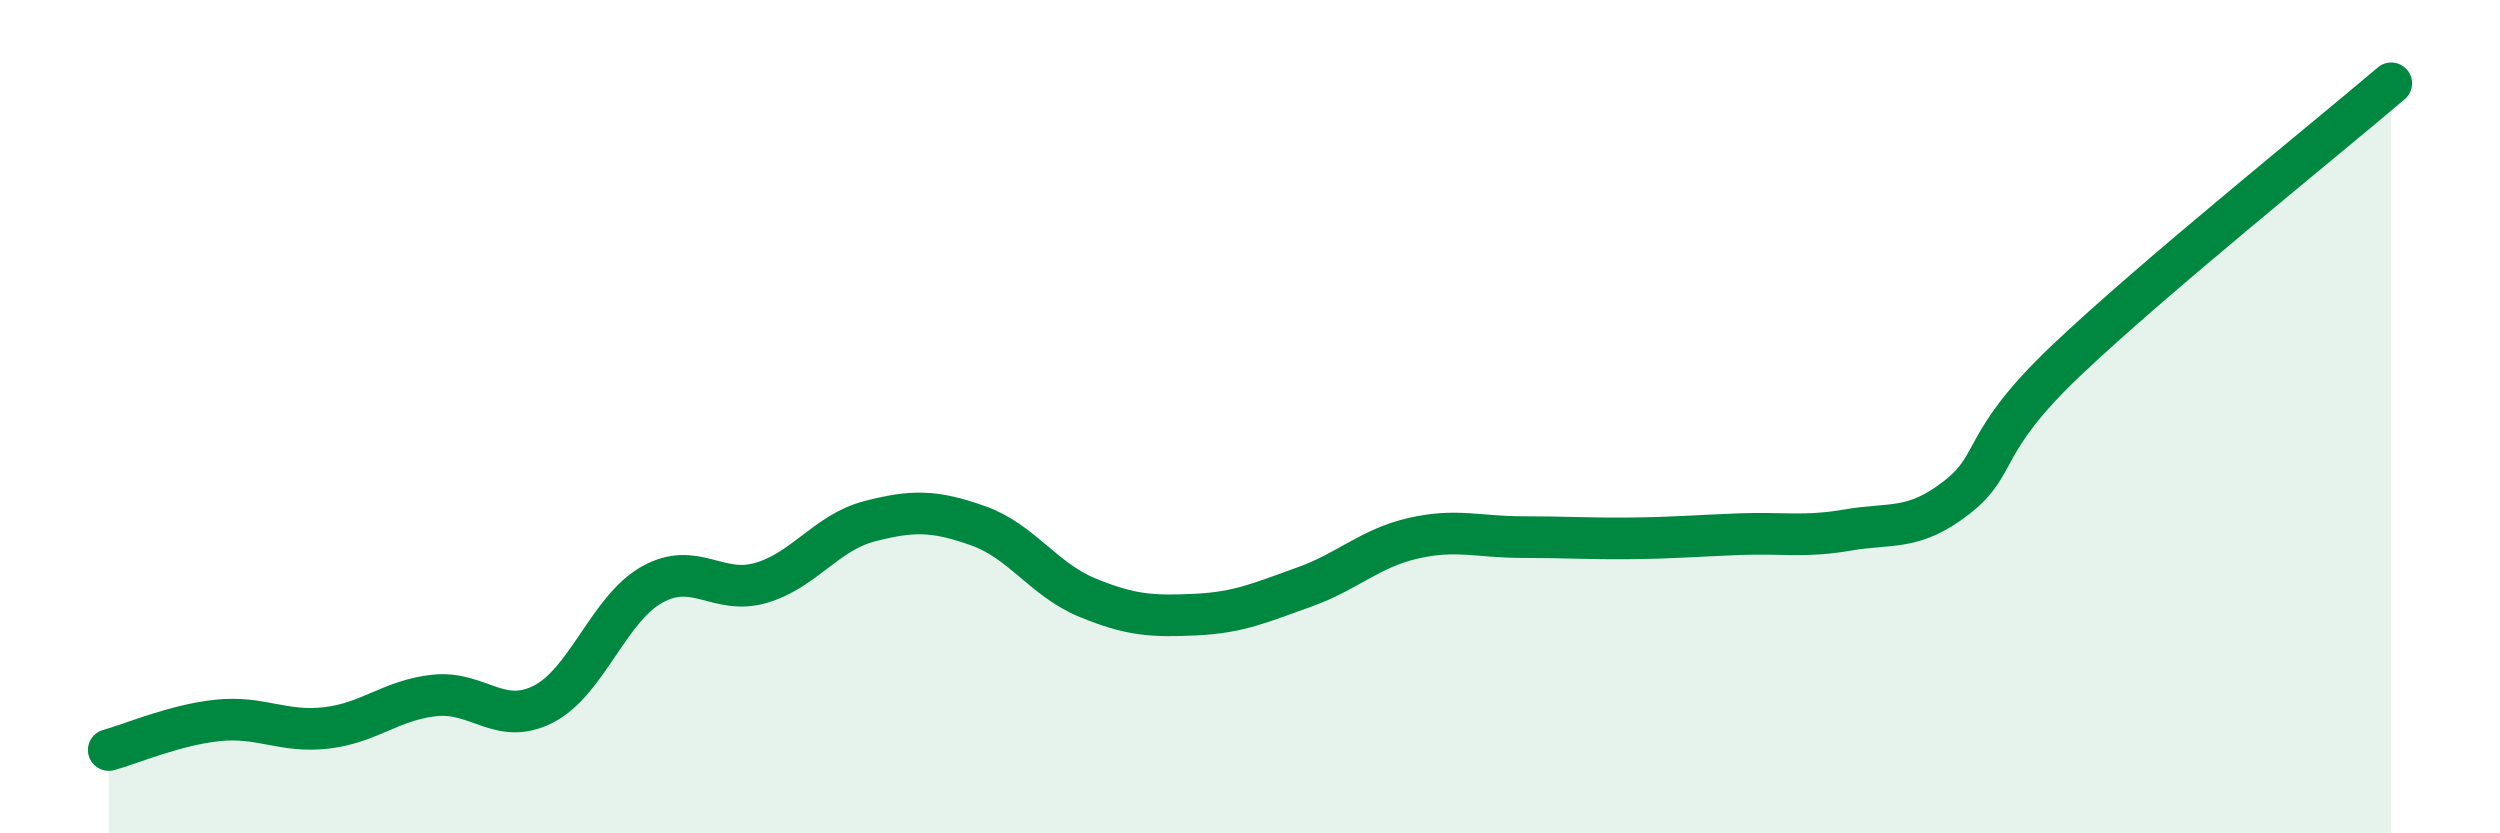
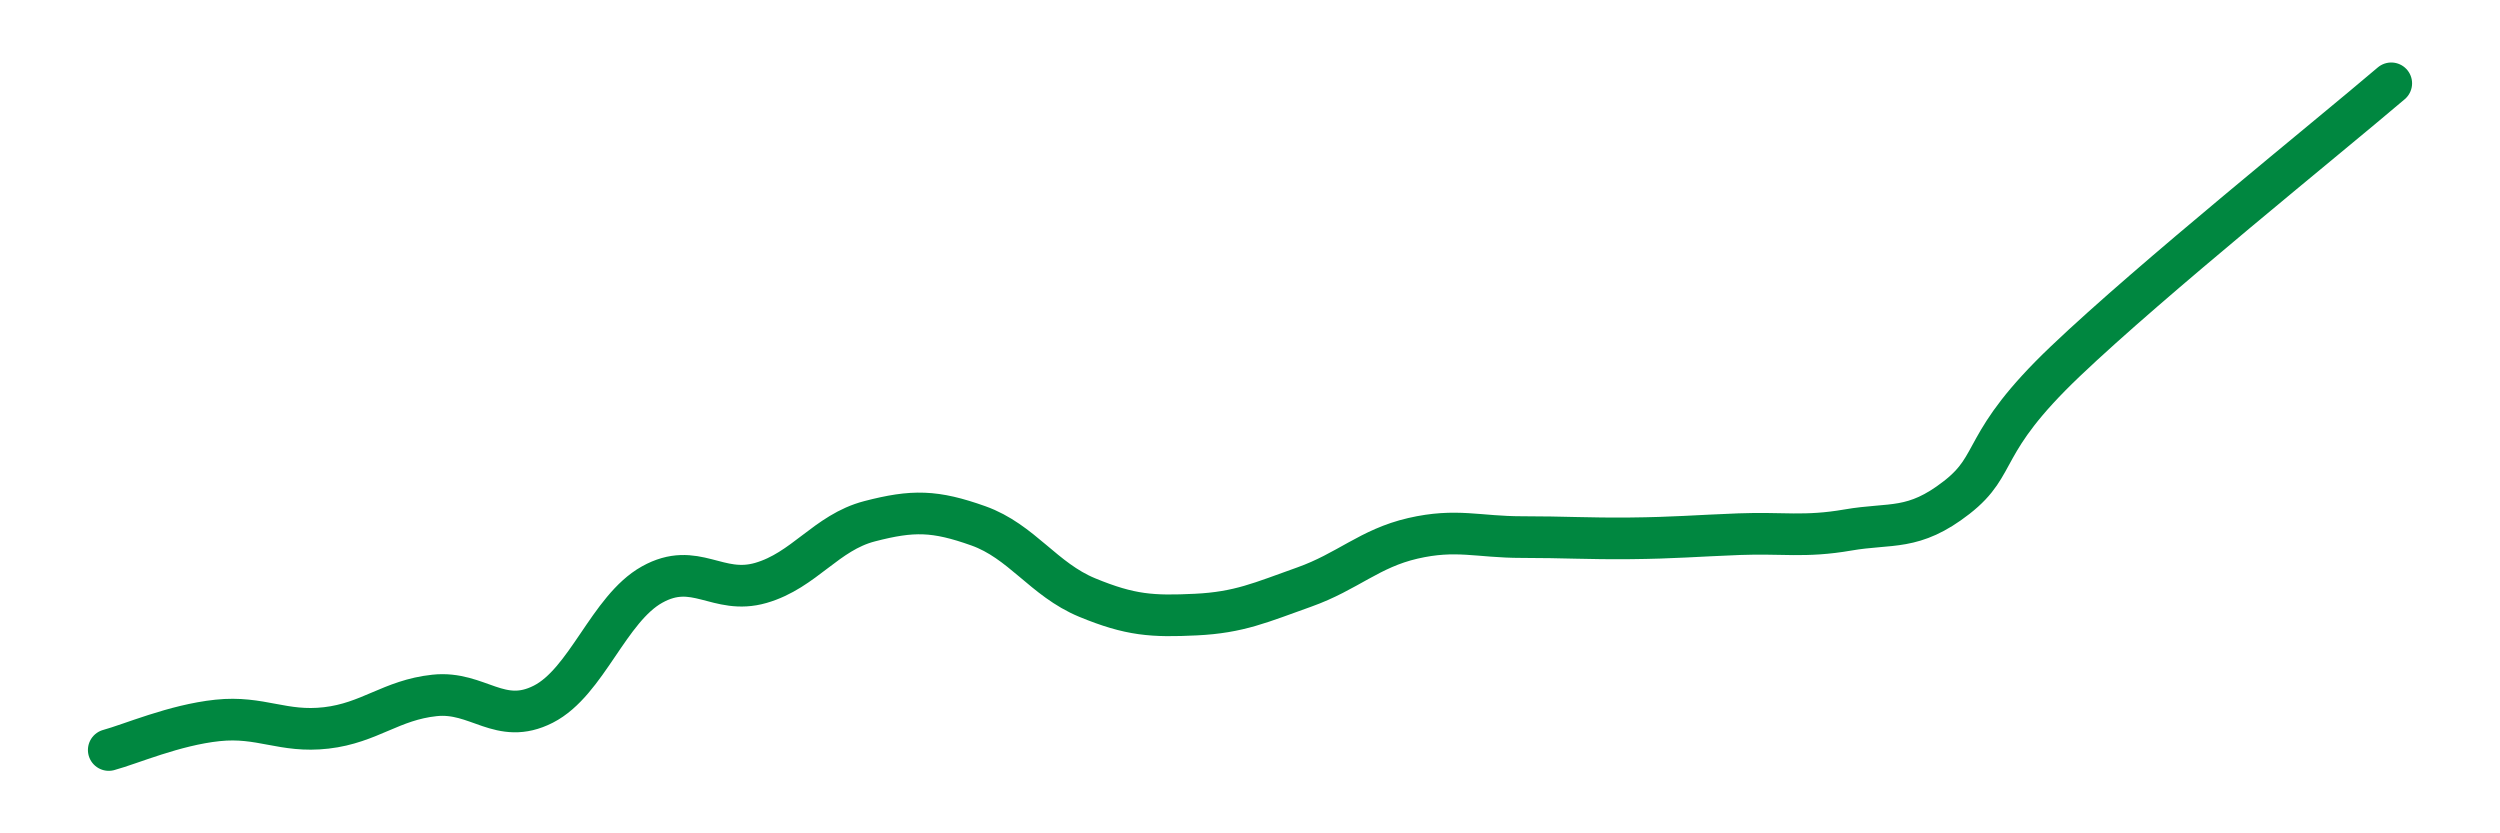
<svg xmlns="http://www.w3.org/2000/svg" width="60" height="20" viewBox="0 0 60 20">
-   <path d="M 2.61,18 C 3.13,17.86 4.18,17.4 5.22,17.29 C 6.26,17.18 6.79,17.59 7.83,17.47 C 8.87,17.35 9.39,16.8 10.43,16.69 C 11.47,16.58 12,17.43 13.04,16.9 C 14.08,16.37 14.61,14.61 15.65,14.03 C 16.69,13.45 17.22,14.29 18.26,13.99 C 19.3,13.69 19.83,12.78 20.87,12.51 C 21.91,12.24 22.44,12.25 23.48,12.62 C 24.52,12.99 25.05,13.91 26.09,14.34 C 27.13,14.77 27.66,14.8 28.7,14.75 C 29.74,14.7 30.26,14.46 31.3,14.09 C 32.34,13.72 32.87,13.16 33.91,12.92 C 34.95,12.68 35.48,12.89 36.52,12.89 C 37.56,12.89 38.09,12.93 39.13,12.92 C 40.17,12.91 40.7,12.86 41.74,12.82 C 42.78,12.78 43.31,12.9 44.35,12.72 C 45.39,12.54 45.92,12.75 46.96,11.94 C 48,11.13 47.48,10.66 49.57,8.67 C 51.66,6.68 55.83,3.33 57.39,2L57.39 20L2.61 20Z" fill="#008740" opacity="0.1" stroke-linecap="round" stroke-linejoin="round" />
  <path d="M 2.61,18 C 3.13,17.86 4.18,17.4 5.22,17.29 C 6.26,17.18 6.79,17.59 7.83,17.47 C 8.87,17.35 9.39,16.8 10.43,16.69 C 11.47,16.58 12,17.43 13.04,16.9 C 14.08,16.37 14.61,14.61 15.65,14.03 C 16.69,13.45 17.22,14.29 18.26,13.99 C 19.3,13.69 19.83,12.78 20.87,12.51 C 21.91,12.24 22.44,12.25 23.48,12.62 C 24.52,12.99 25.05,13.91 26.09,14.34 C 27.13,14.77 27.66,14.8 28.7,14.75 C 29.74,14.7 30.26,14.46 31.3,14.09 C 32.34,13.72 32.87,13.16 33.91,12.92 C 34.95,12.68 35.48,12.89 36.52,12.89 C 37.56,12.89 38.09,12.93 39.13,12.92 C 40.17,12.91 40.7,12.86 41.74,12.82 C 42.78,12.78 43.31,12.9 44.35,12.72 C 45.39,12.54 45.92,12.75 46.96,11.94 C 48,11.13 47.48,10.66 49.57,8.67 C 51.66,6.68 55.83,3.33 57.39,2" stroke="#008740" stroke-width="1" fill="none" stroke-linecap="round" stroke-linejoin="round" />
</svg>